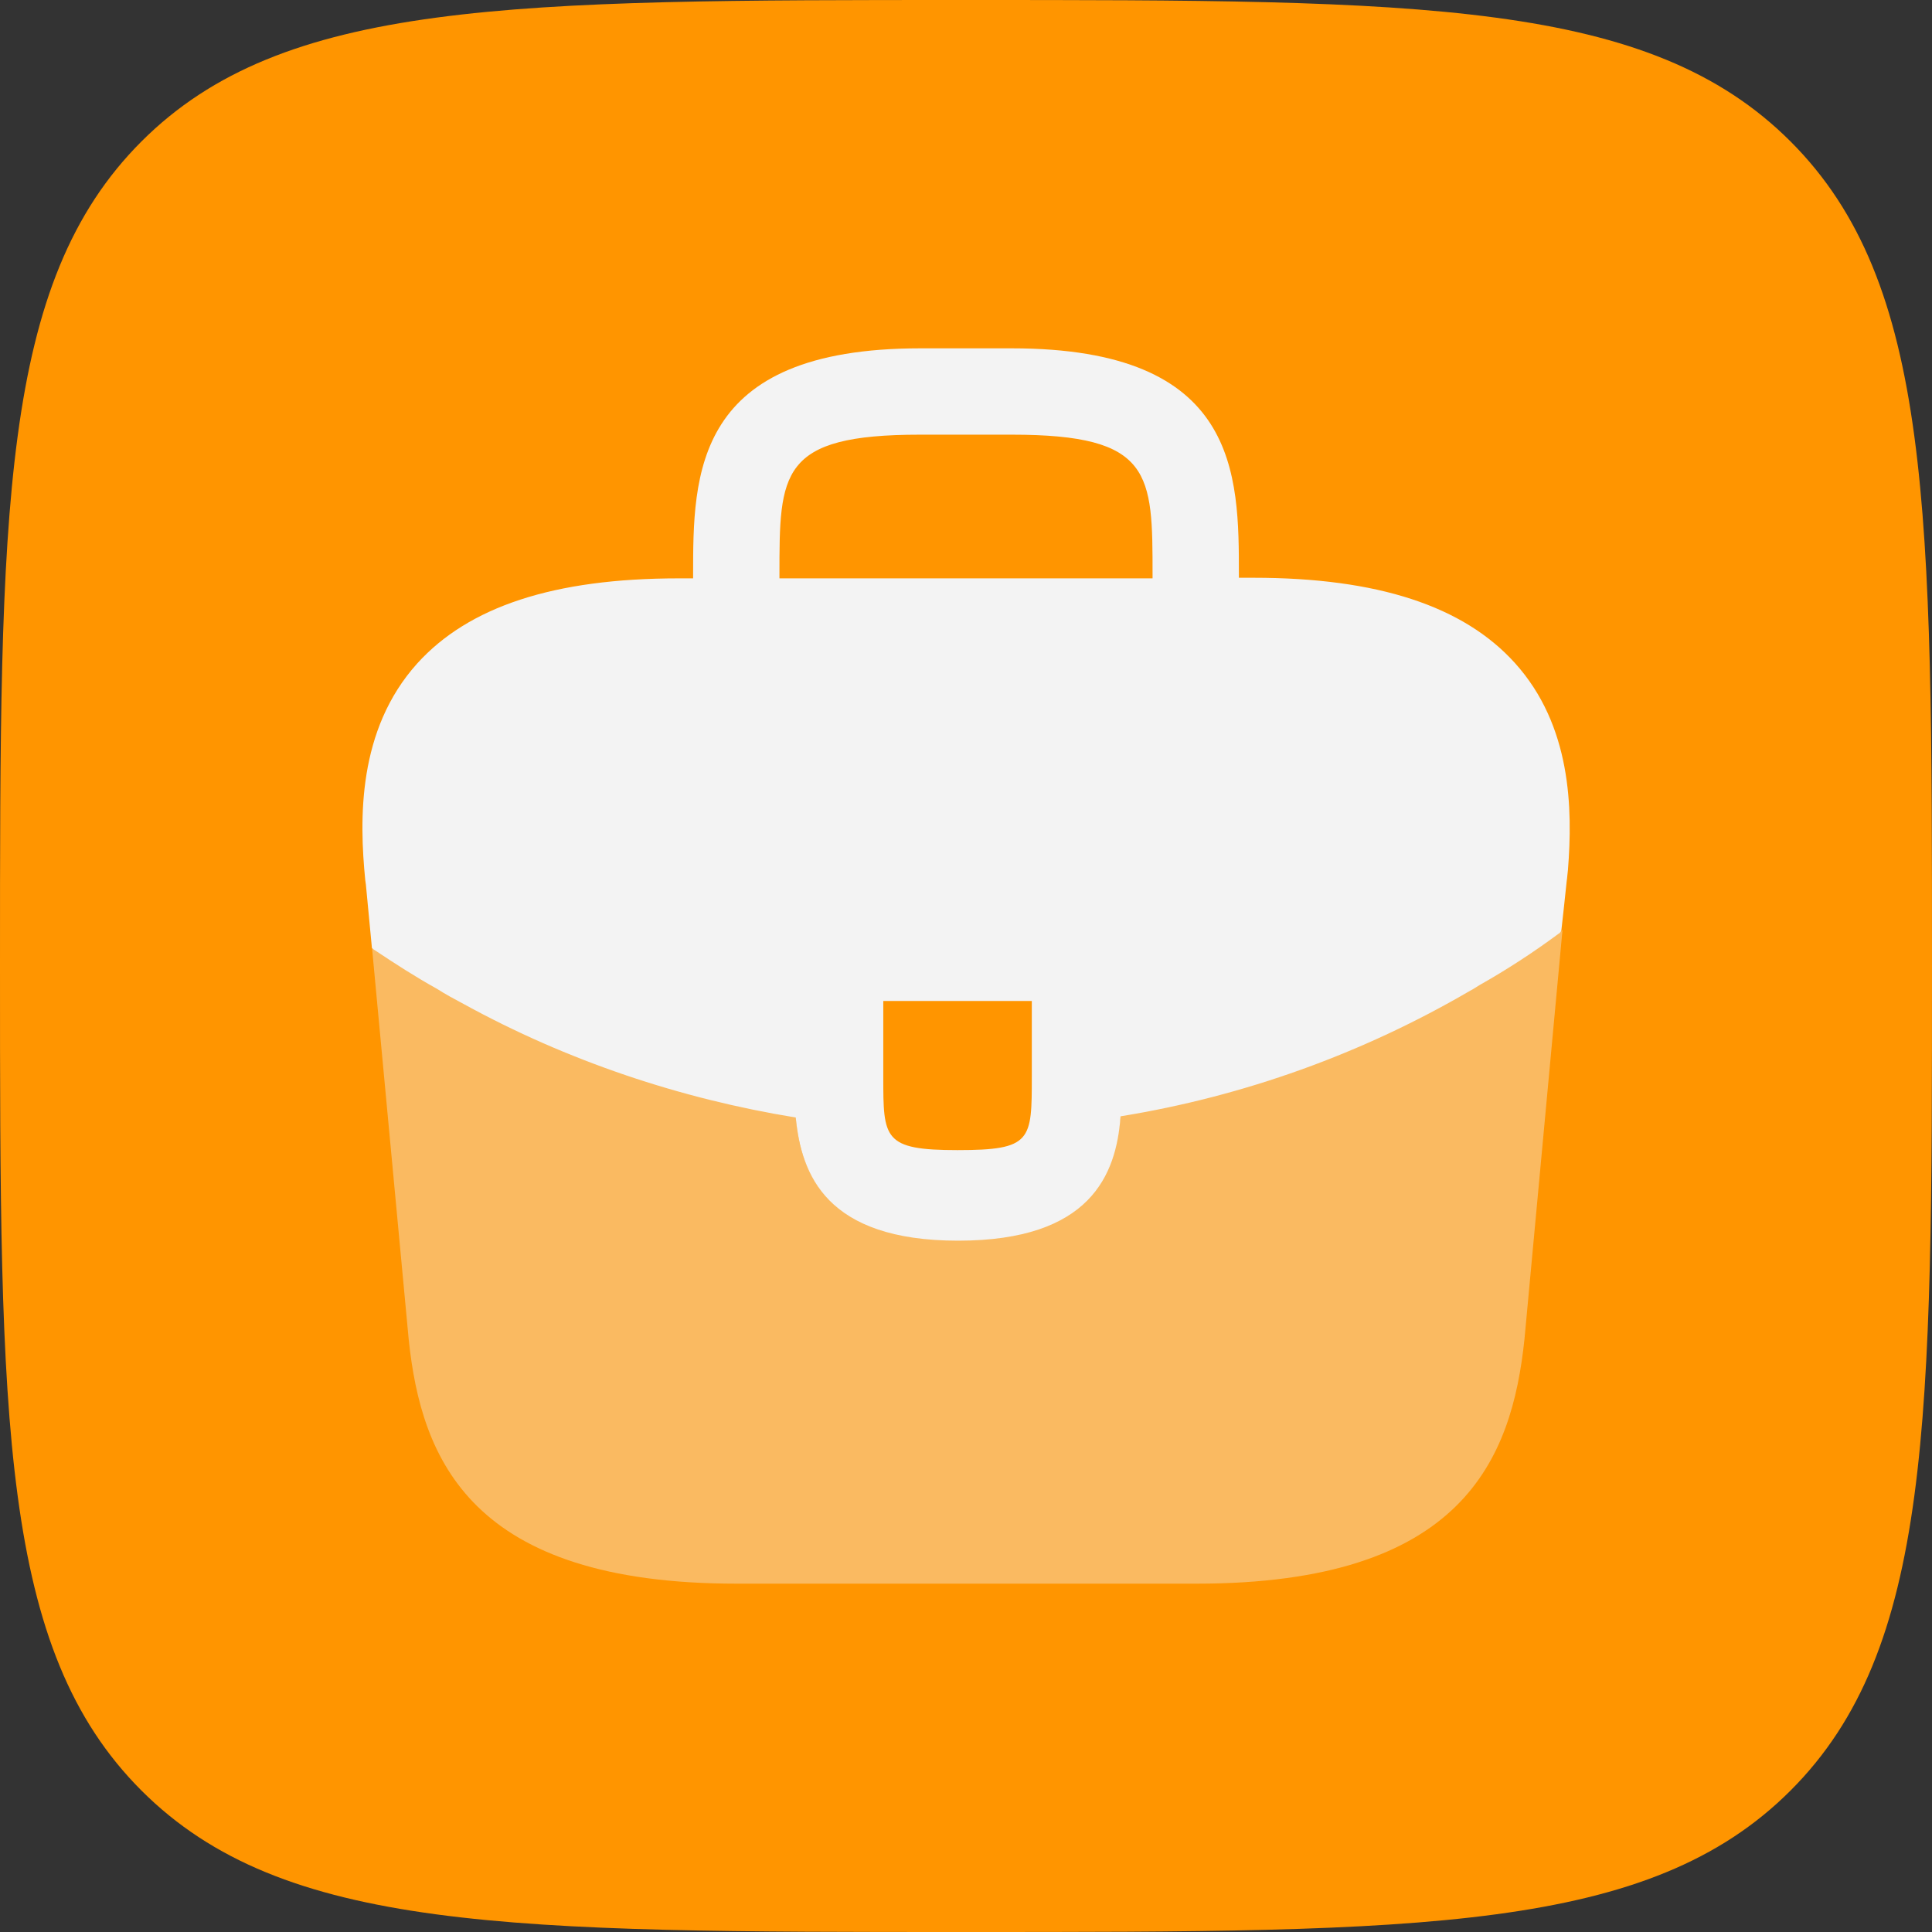
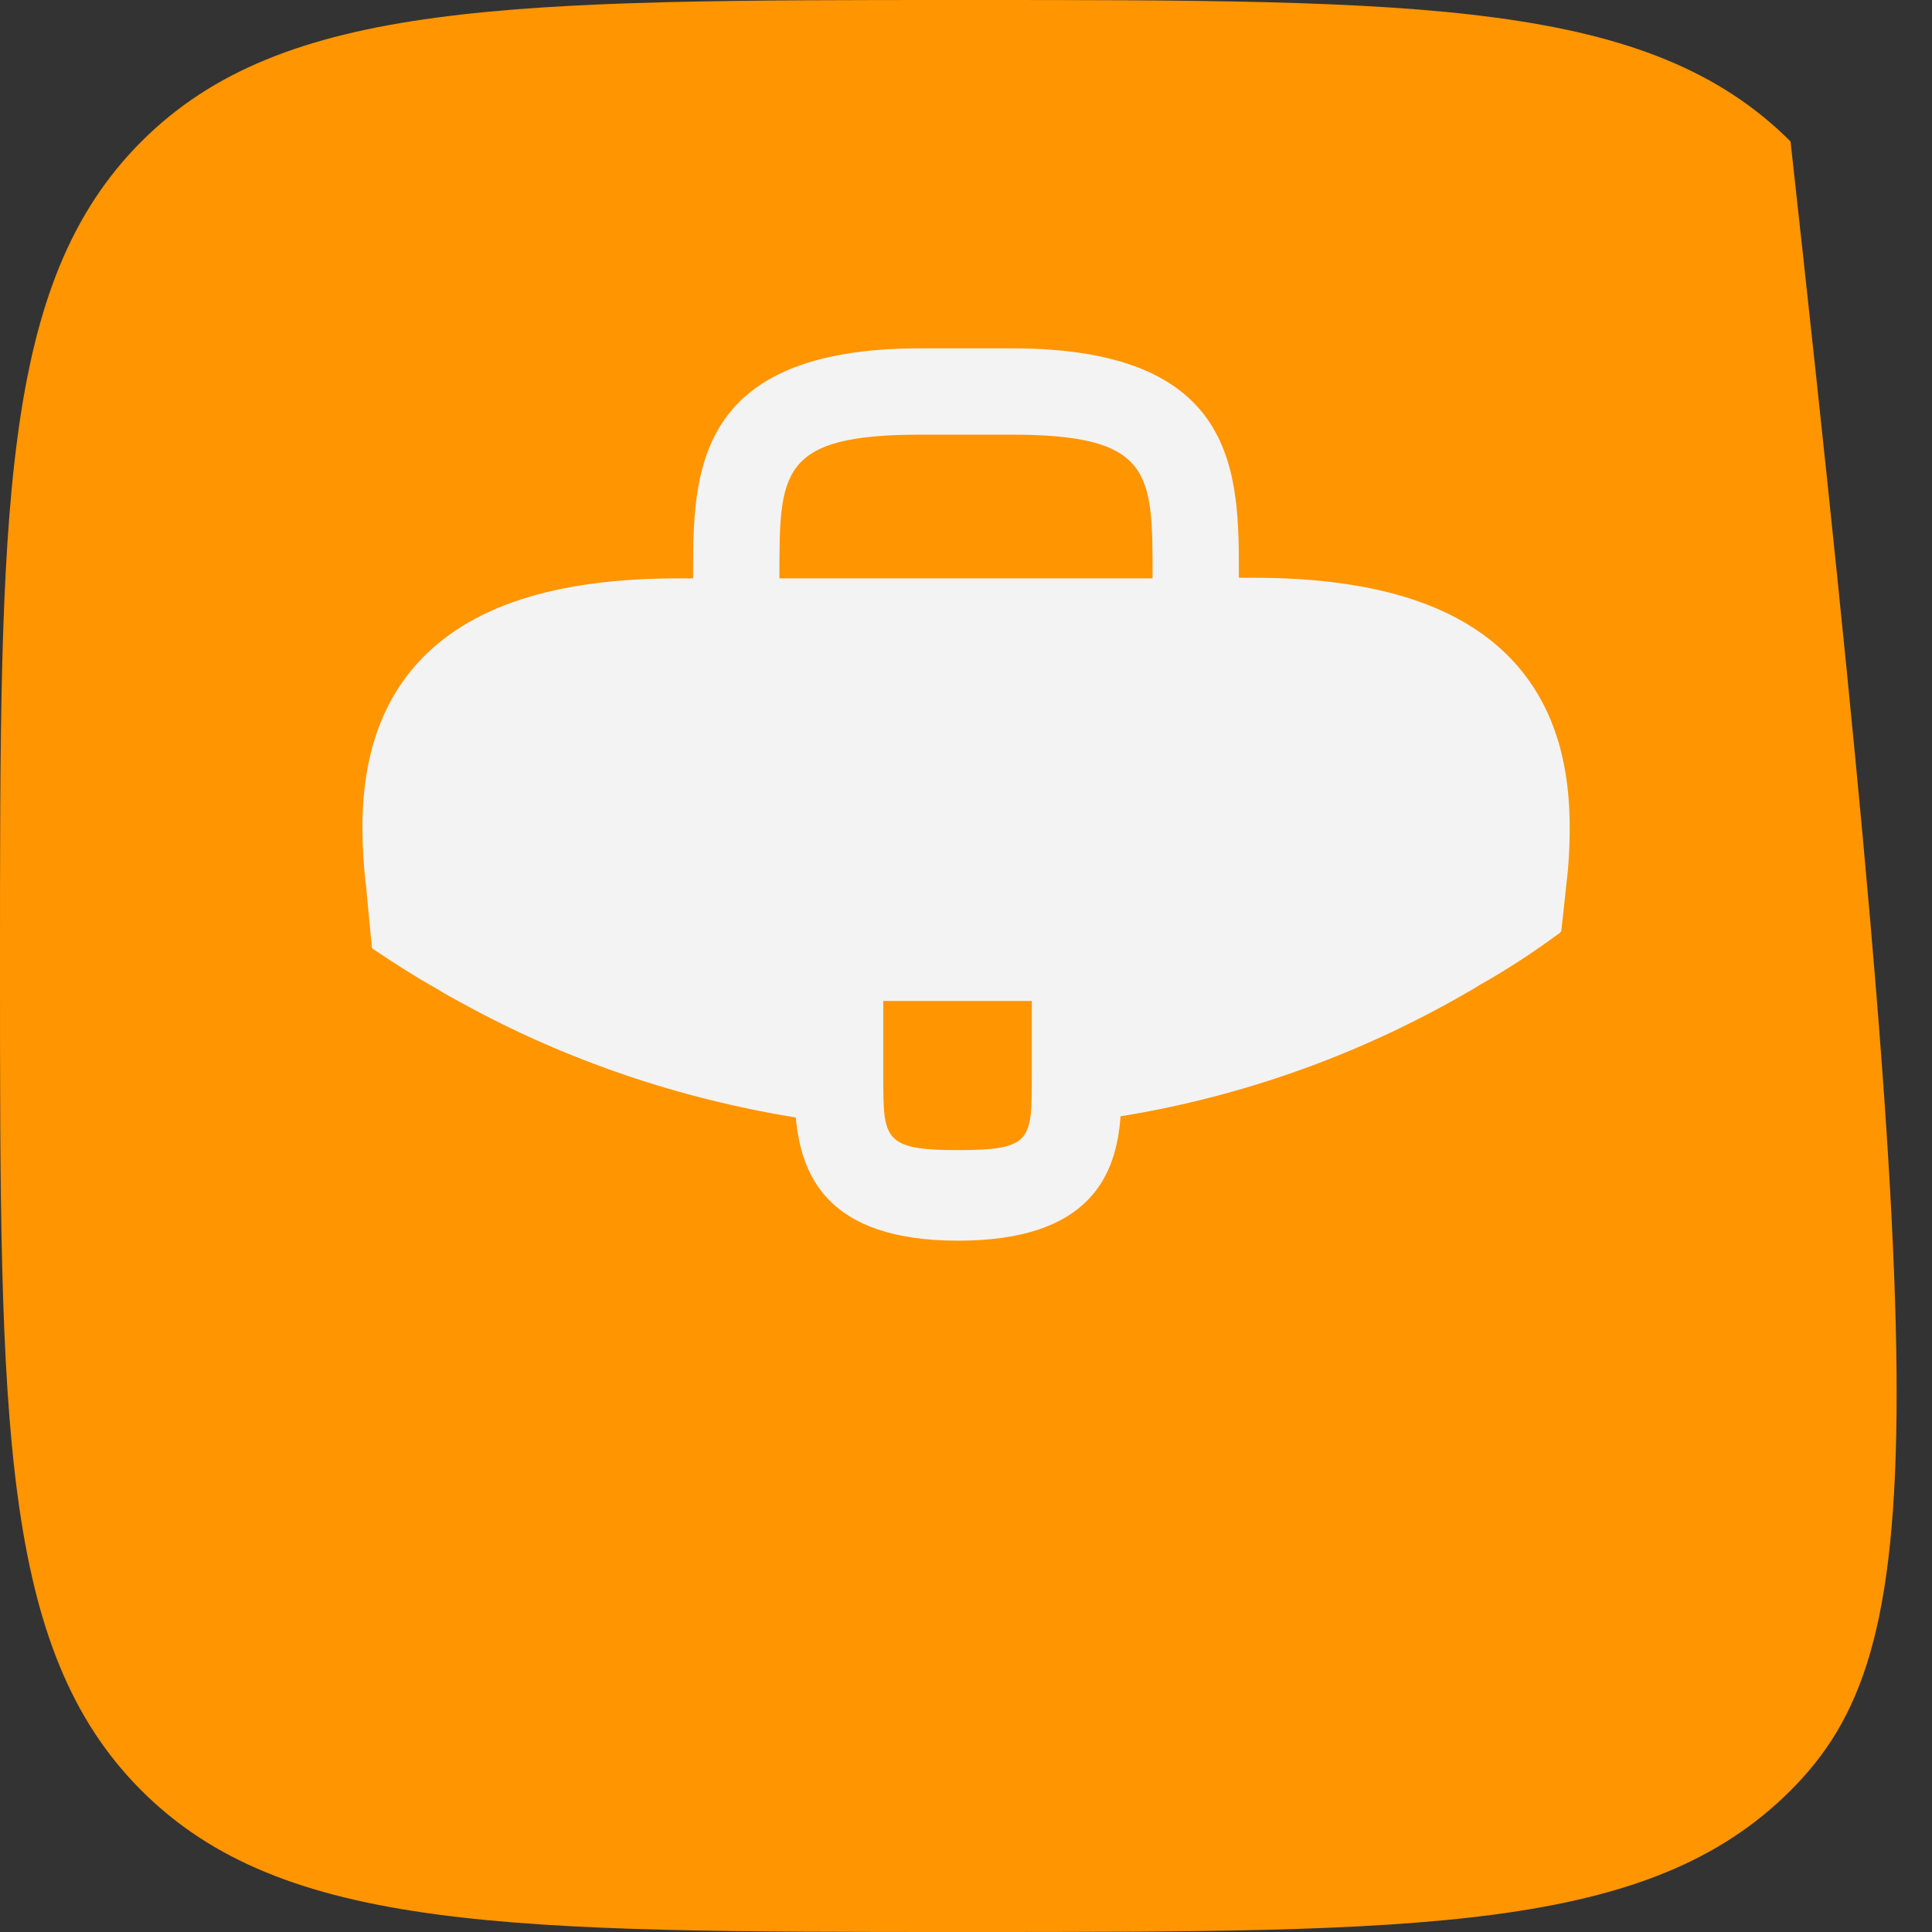
<svg xmlns="http://www.w3.org/2000/svg" width="64" height="64" viewBox="0 0 64 64" fill="none">
  <rect x="0" y="0" width="64" height="64" fill="#333333" stroke="none" />
-   <path d="M0 32C0 16.915 0 9.373 4.686 4.686C9.373 0 16.915 0 32 0C47.085 0 54.627 0 59.314 4.686C64 9.373 64 16.915 64 32C64 47.085 64 54.627 59.314 59.314C54.627 64 47.085 64 32 64C16.915 64 9.373 64 4.686 59.314C0 54.627 0 47.085 0 32Z" fill="#FF9500" />
+   <path d="M0 32C0 16.915 0 9.373 4.686 4.686C9.373 0 16.915 0 32 0C47.085 0 54.627 0 59.314 4.686C64 47.085 64 54.627 59.314 59.314C54.627 64 47.085 64 32 64C16.915 64 9.373 64 4.686 59.314C0 54.627 0 47.085 0 32Z" fill="#FF9500" />
  <path d="M50.18 21.959C48.48 20.079 45.64 19.139 41.52 19.139H41.04V19.059C41.04 15.699 41.04 11.539 33.52 11.539H30.48C22.96 11.539 22.96 15.719 22.96 19.059V19.159H22.48C18.34 19.159 15.52 20.099 13.82 21.979C11.84 24.179 11.9 27.139 12.1 29.159L12.12 29.299L12.32 31.399C12.34 31.419 12.38 31.459 12.42 31.479C13.08 31.919 13.76 32.359 14.48 32.759C14.76 32.939 15.06 33.099 15.36 33.259C18.78 35.139 22.54 36.399 26.36 37.019C26.54 38.899 27.36 41.099 31.74 41.099C36.12 41.099 36.98 38.919 37.12 36.979C41.2 36.319 45.14 34.899 48.7 32.819C48.82 32.759 48.9 32.699 49 32.639C49.92 32.119 50.78 31.559 51.62 30.939C51.66 30.919 51.7 30.879 51.72 30.839L51.8 30.119L51.9 29.179C51.92 29.059 51.92 28.959 51.94 28.819C52.1 26.799 52.06 24.039 50.18 21.959ZM34.18 35.659C34.18 37.779 34.18 38.099 31.72 38.099C29.26 38.099 29.26 37.719 29.26 35.679V33.159H34.18V35.659ZM25.82 19.139V19.059C25.82 15.659 25.82 14.399 30.48 14.399H33.52C38.18 14.399 38.18 15.679 38.18 19.059V19.159H25.82V19.139Z" fill="#F3F3F3" />
-   <path opacity="0.4" d="M49 32.601C48.9 32.661 48.8 32.721 48.7 32.781C45.14 34.861 41.2 36.261 37.12 36.941C36.96 38.861 36.12 41.061 31.74 41.061C27.36 41.061 26.52 38.881 26.36 36.981C22.54 36.381 18.78 35.121 15.36 33.221C15.06 33.061 14.76 32.901 14.48 32.721C13.76 32.321 13.08 31.881 12.42 31.441C12.38 31.421 12.34 31.381 12.32 31.361L13.54 44.381C13.96 48.361 15.6 52.461 24.4 52.461H39.64C48.44 52.461 50.08 48.361 50.5 44.361L51.76 30.801C51.74 30.841 51.7 30.881 51.66 30.901C50.8 31.521 49.92 32.101 49 32.601Z" fill="#F3F3F3" />
</svg>